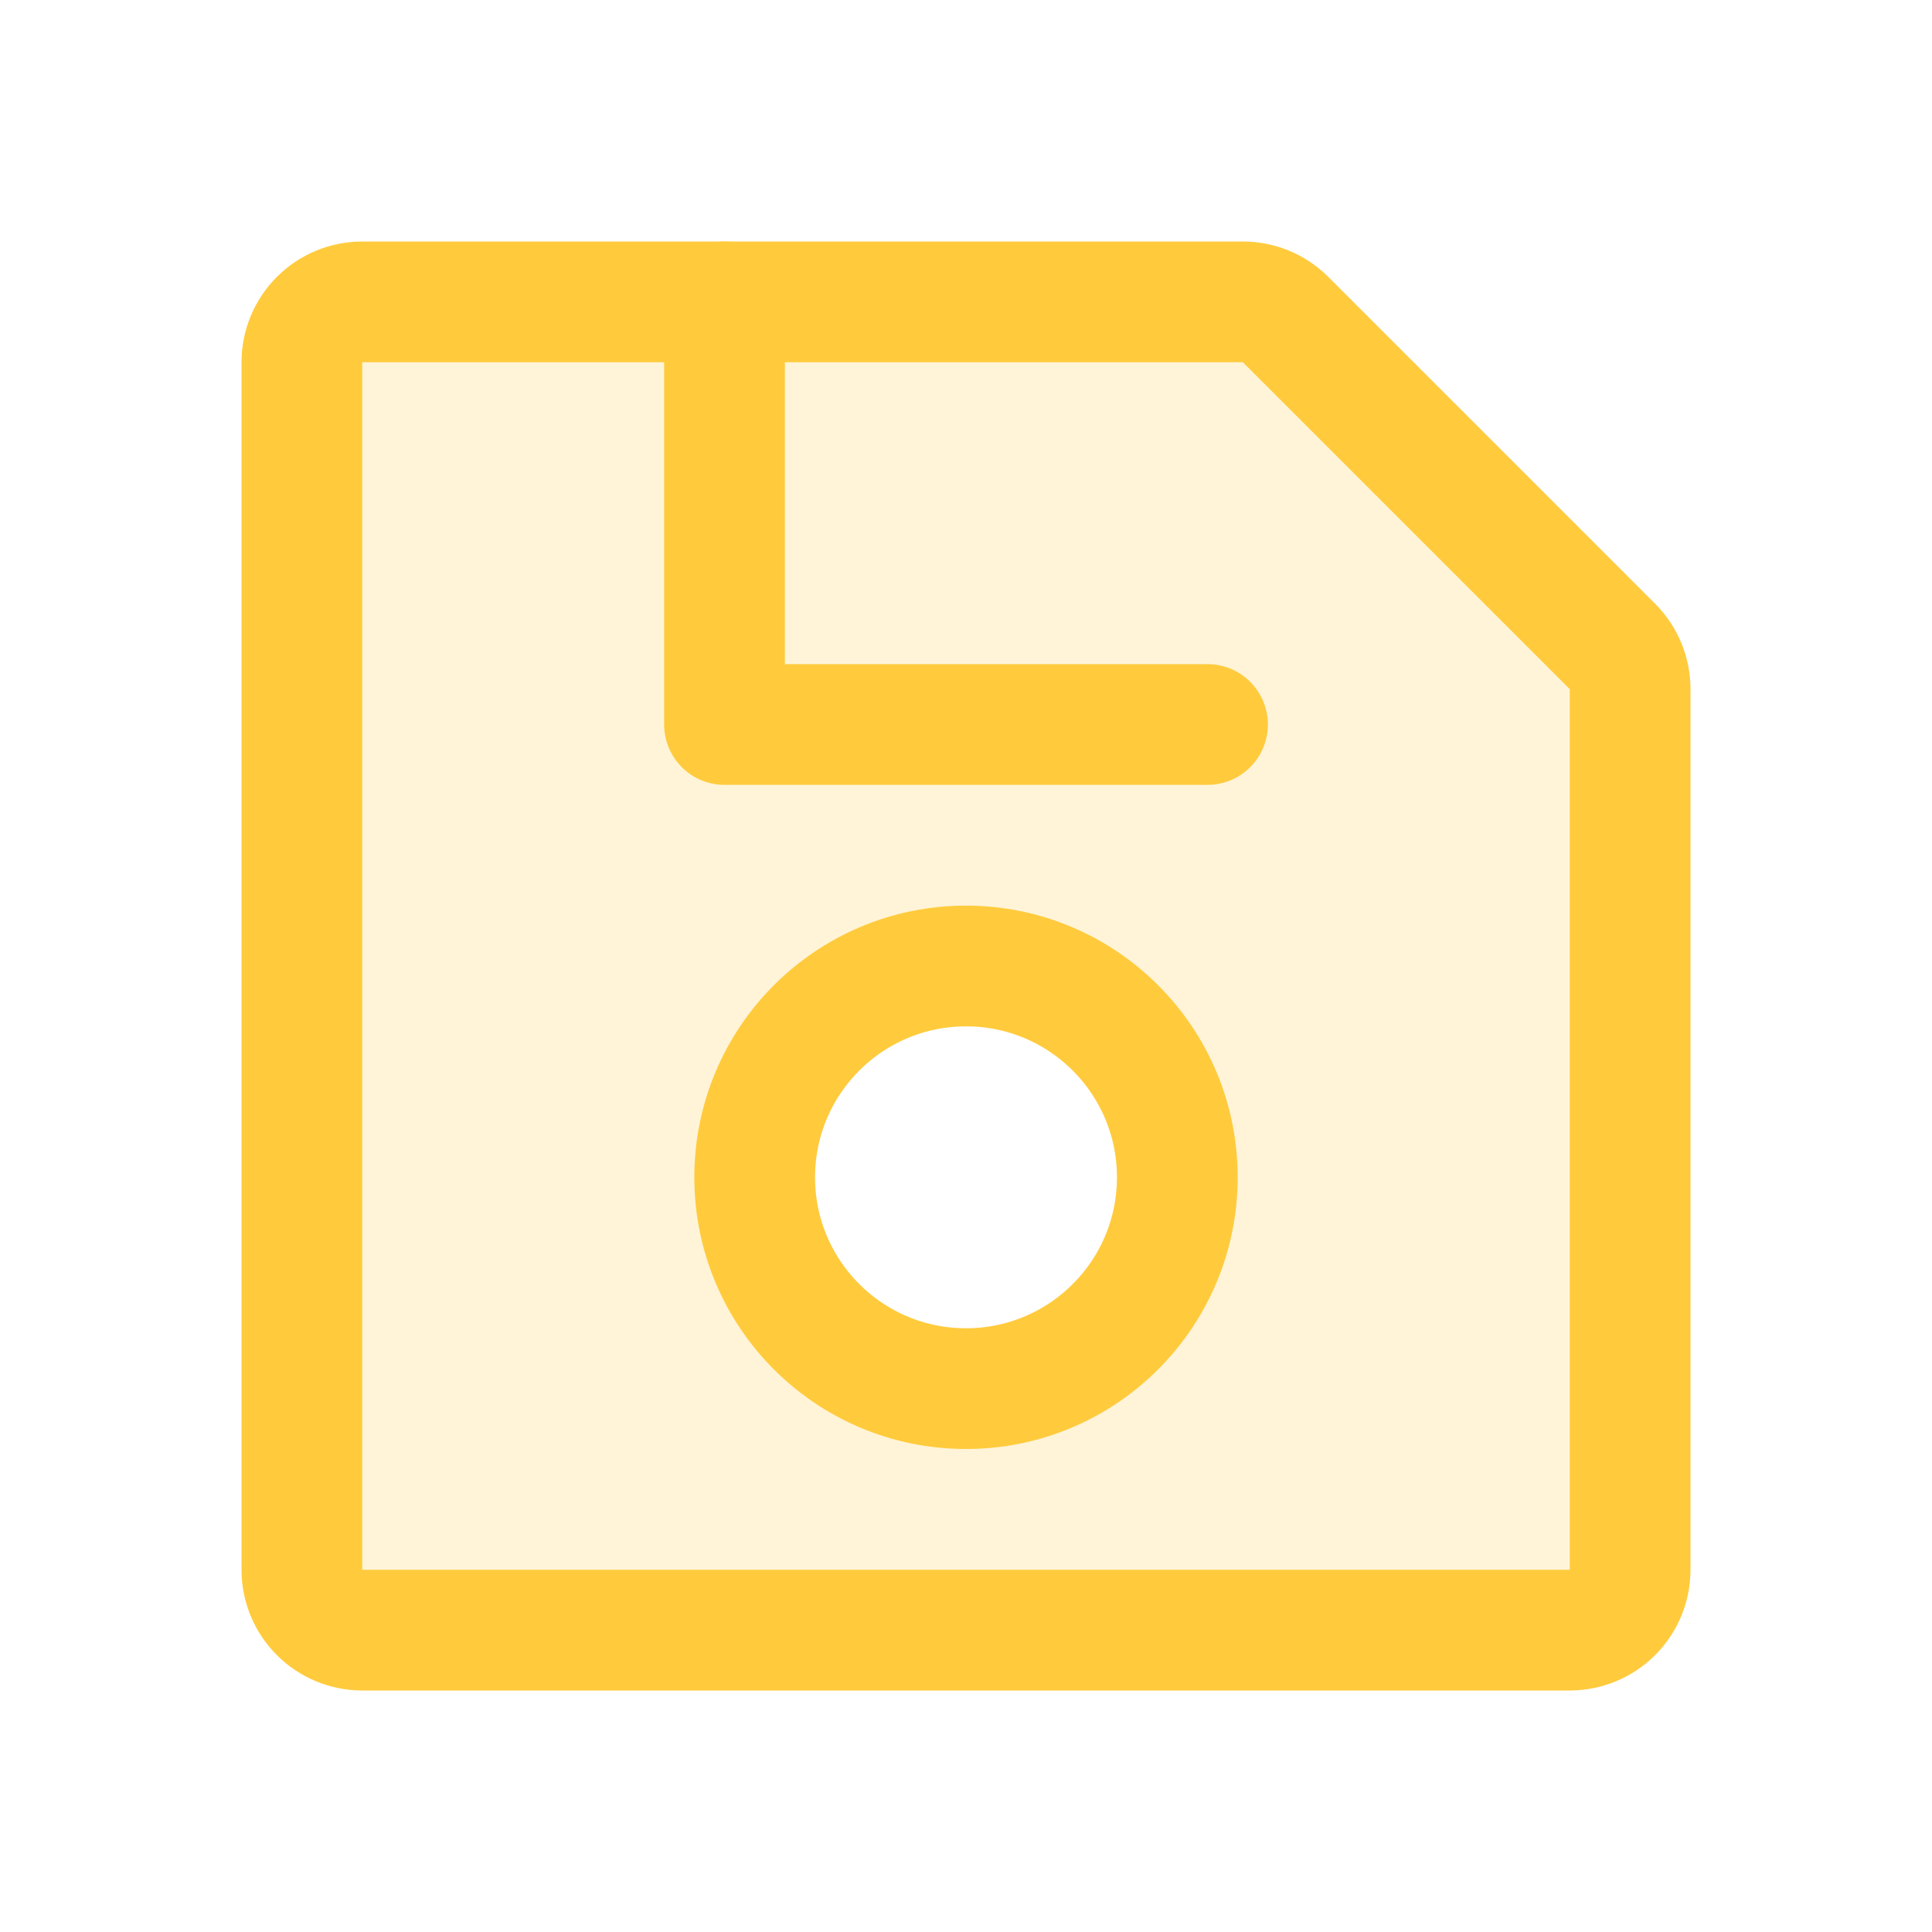
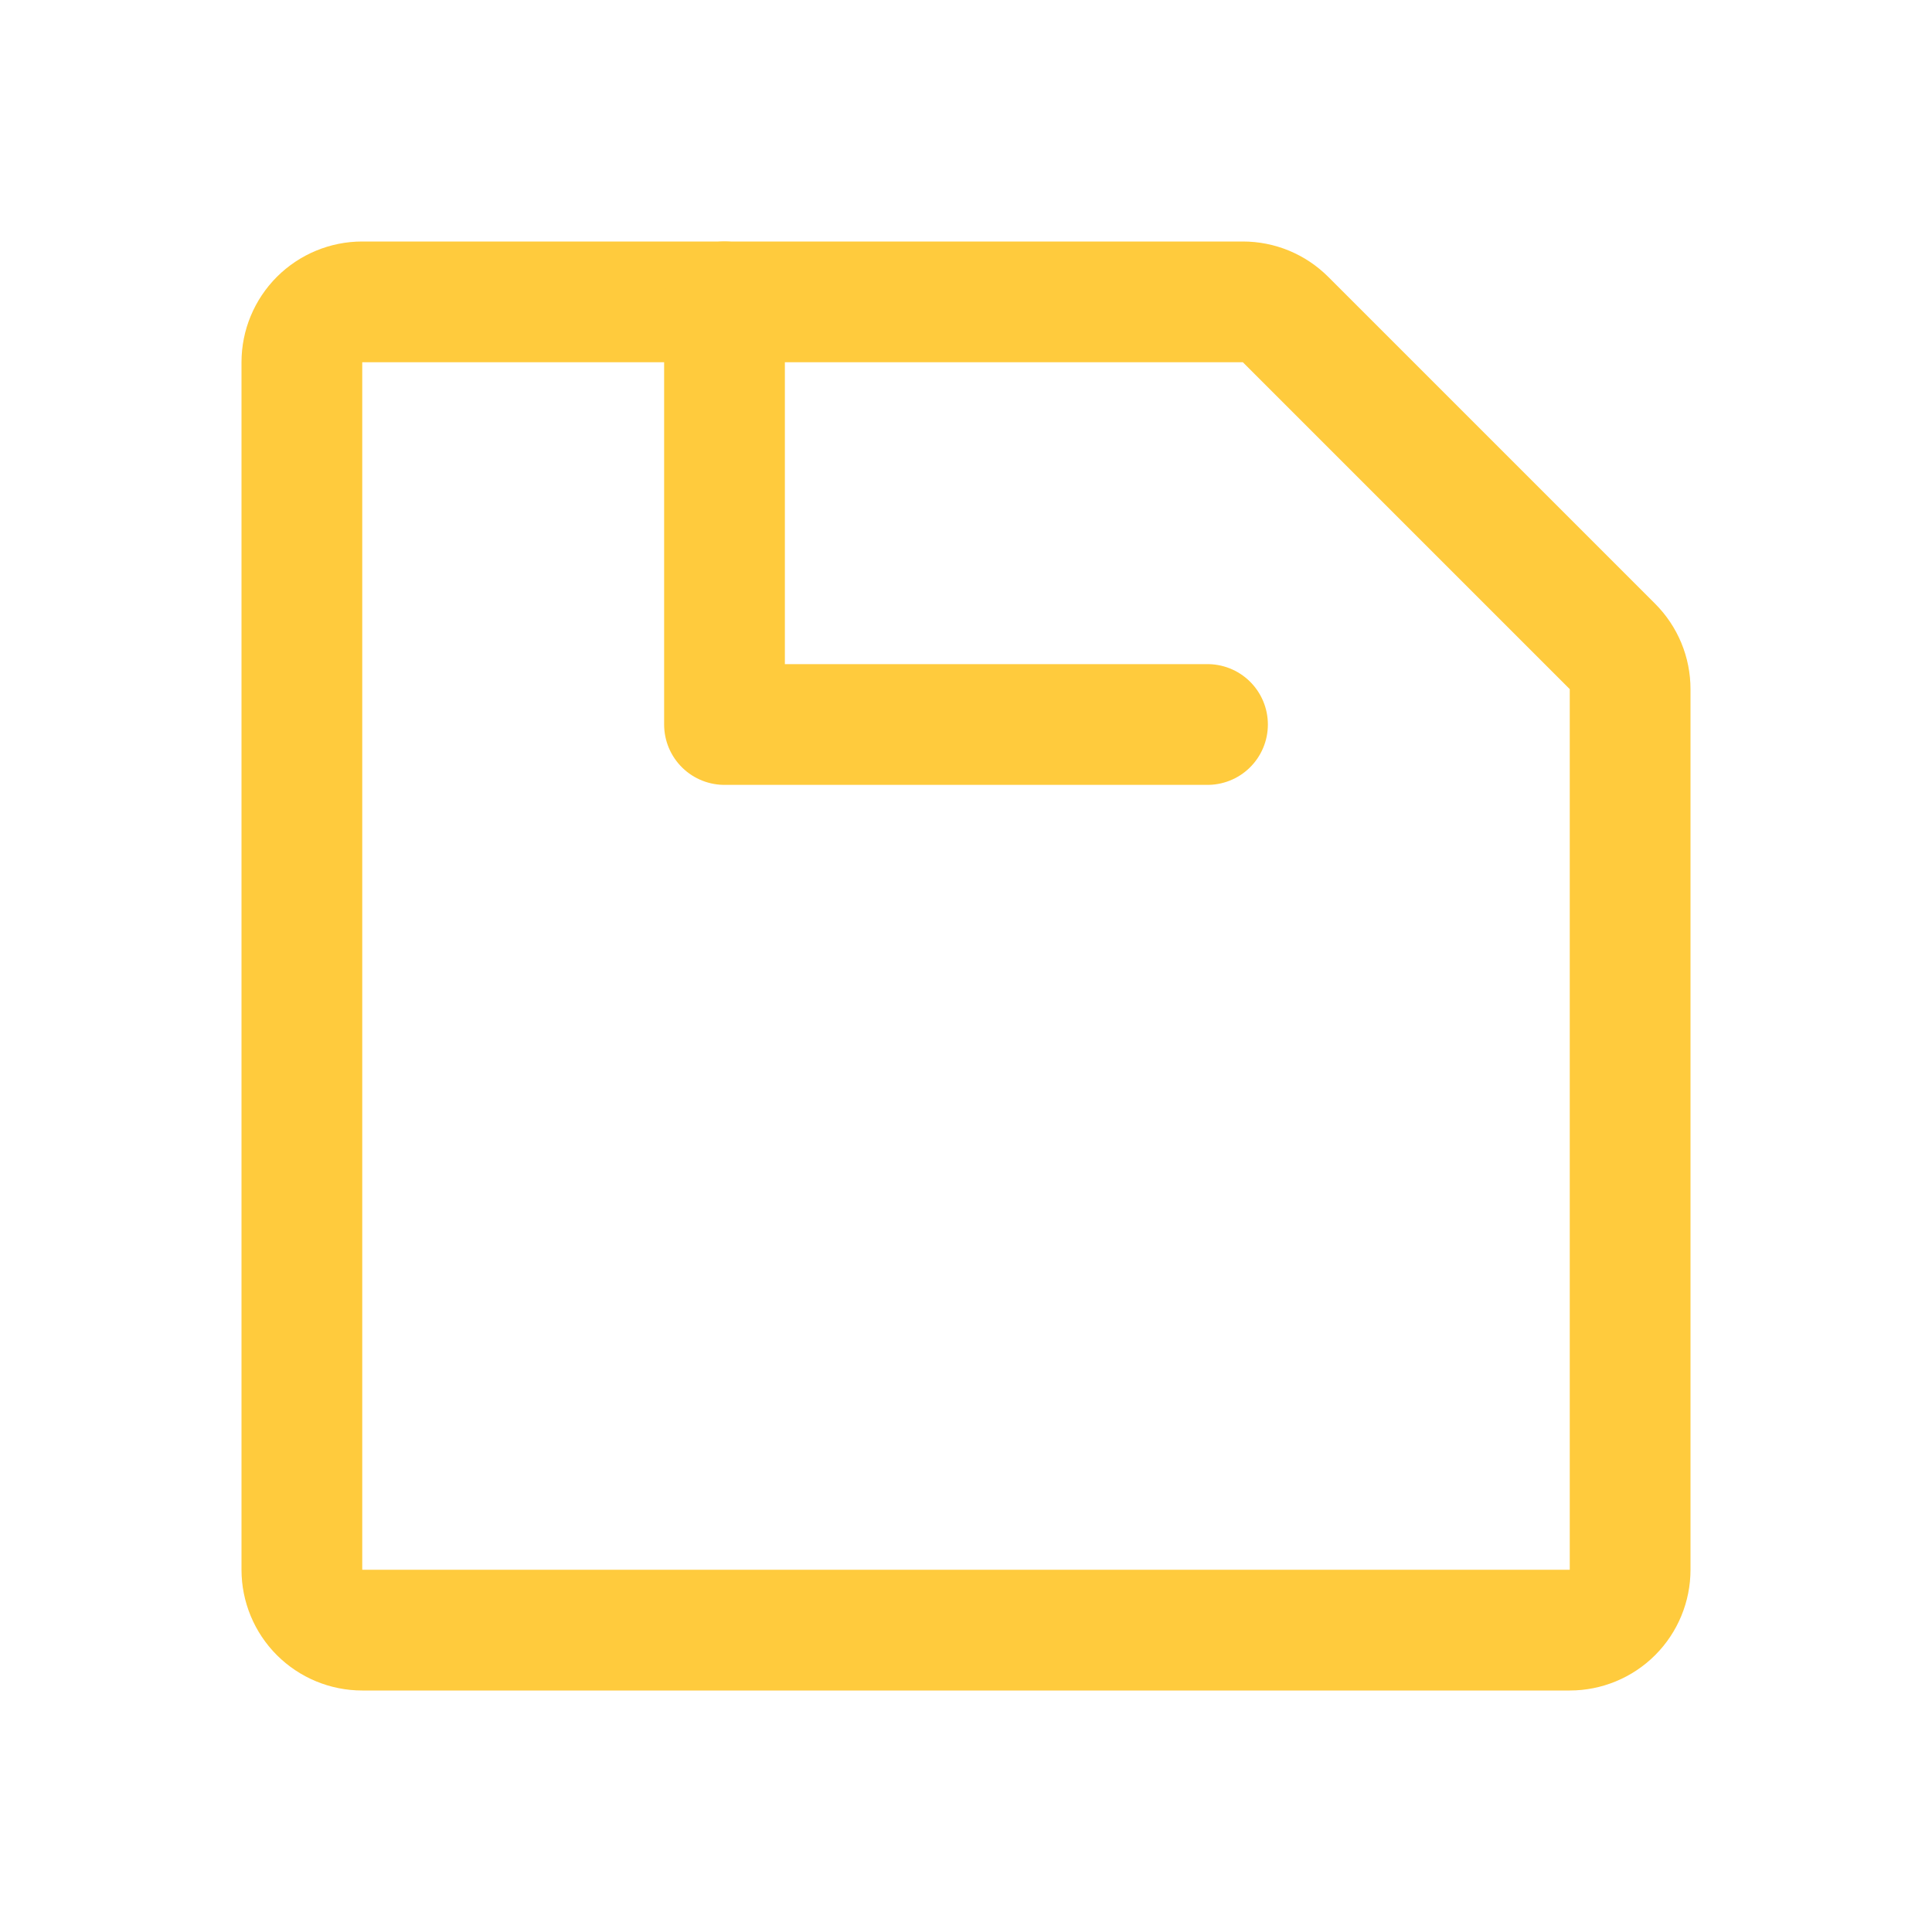
<svg xmlns="http://www.w3.org/2000/svg" width="40" height="40" viewBox="0 0 40 40" fill="none">
-   <path opacity="0.2" d="M33.384 13.384L26.616 6.616C26.382 6.382 26.064 6.25 25.732 6.25H7.5C7.336 6.25 7.173 6.282 7.022 6.345C6.87 6.408 6.732 6.5 6.616 6.616C6.5 6.732 6.408 6.87 6.345 7.022C6.282 7.173 6.25 7.336 6.25 7.5V32.5C6.25 32.831 6.382 33.15 6.616 33.384C6.851 33.618 7.168 33.75 7.5 33.75H32.5C32.831 33.75 33.15 33.618 33.384 33.384C33.618 33.15 33.75 32.831 33.75 32.5V14.268C33.75 14.104 33.718 13.941 33.655 13.789C33.592 13.638 33.5 13.5 33.384 13.384ZM20.001 28.751C19.136 28.751 18.29 28.495 17.57 28.014C16.851 27.533 16.29 26.85 15.959 26.051C15.628 25.251 15.541 24.372 15.71 23.523C15.879 22.674 16.296 21.895 16.907 21.283C17.519 20.671 18.299 20.254 19.147 20.085C19.996 19.917 20.876 20.003 21.675 20.334C22.475 20.666 23.158 21.226 23.639 21.946C24.119 22.665 24.376 23.511 24.376 24.376C24.376 24.951 24.263 25.52 24.043 26.051C23.823 26.581 23.501 27.064 23.095 27.47C22.688 27.876 22.206 28.198 21.675 28.418C21.144 28.638 20.575 28.751 20.001 28.751V28.751Z" fill="#FFCB3D" />
  <path d="M33.75 14.268V32.5C33.75 32.831 33.618 33.15 33.384 33.384C33.15 33.618 32.831 33.75 32.5 33.75H7.5C7.168 33.75 6.851 33.618 6.616 33.384C6.382 33.15 6.25 32.831 6.25 32.5V7.5C6.25 7.168 6.382 6.851 6.616 6.616C6.851 6.382 7.168 6.25 7.5 6.25H25.732C25.896 6.25 26.059 6.282 26.211 6.345C26.362 6.408 26.5 6.5 26.616 6.616L33.384 13.384C33.5 13.5 33.592 13.638 33.655 13.789C33.718 13.941 33.75 14.104 33.75 14.268Z" stroke="#FFCB3D" stroke-width="2.5" stroke-linecap="round" stroke-linejoin="round" />
-   <path d="M20 28.75C22.416 28.75 24.375 26.791 24.375 24.375C24.375 21.959 22.416 20 20 20C17.584 20 15.625 21.959 15.625 24.375C15.625 26.791 17.584 28.75 20 28.75Z" stroke="#FFCB3D" stroke-width="2.5" stroke-linecap="round" stroke-linejoin="round" />
  <path d="M25 15H15V6.25" stroke="#FFCB3D" stroke-width="2.5" stroke-linecap="round" stroke-linejoin="round" />
</svg>